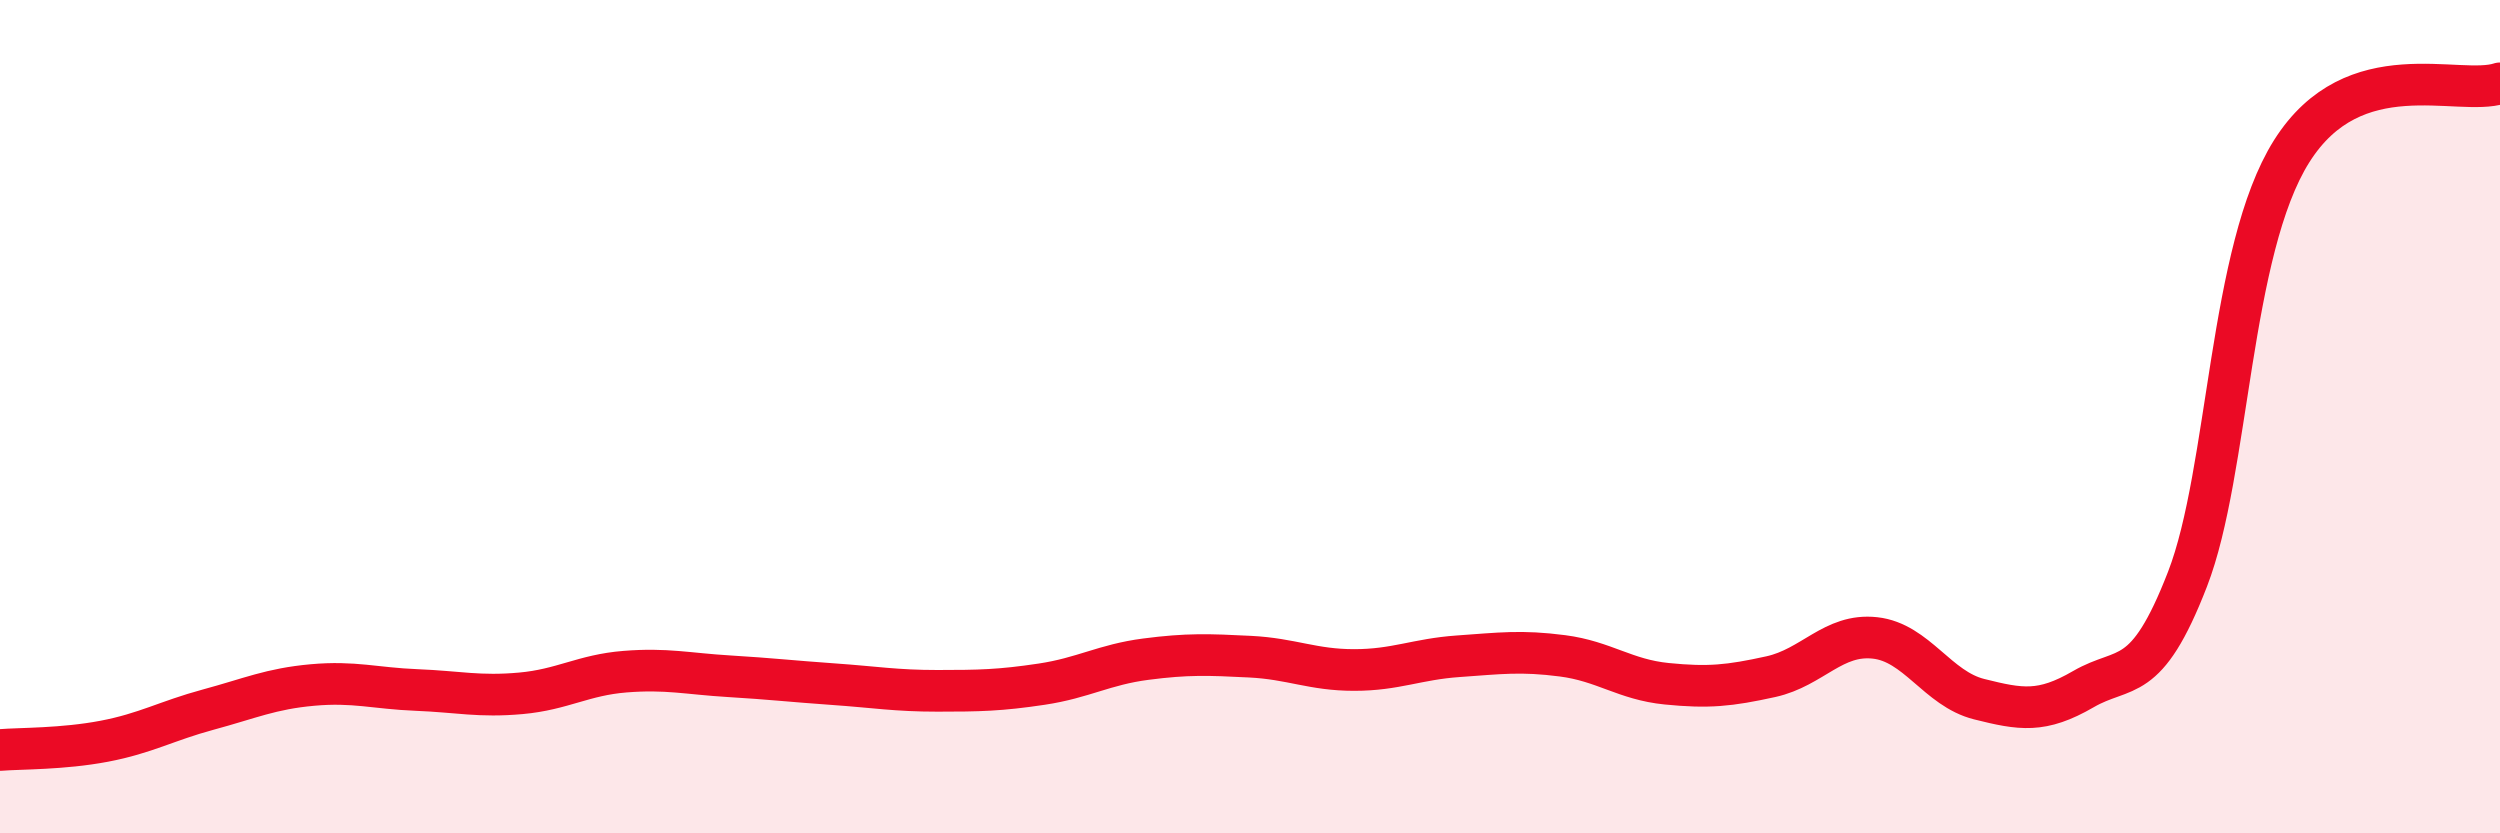
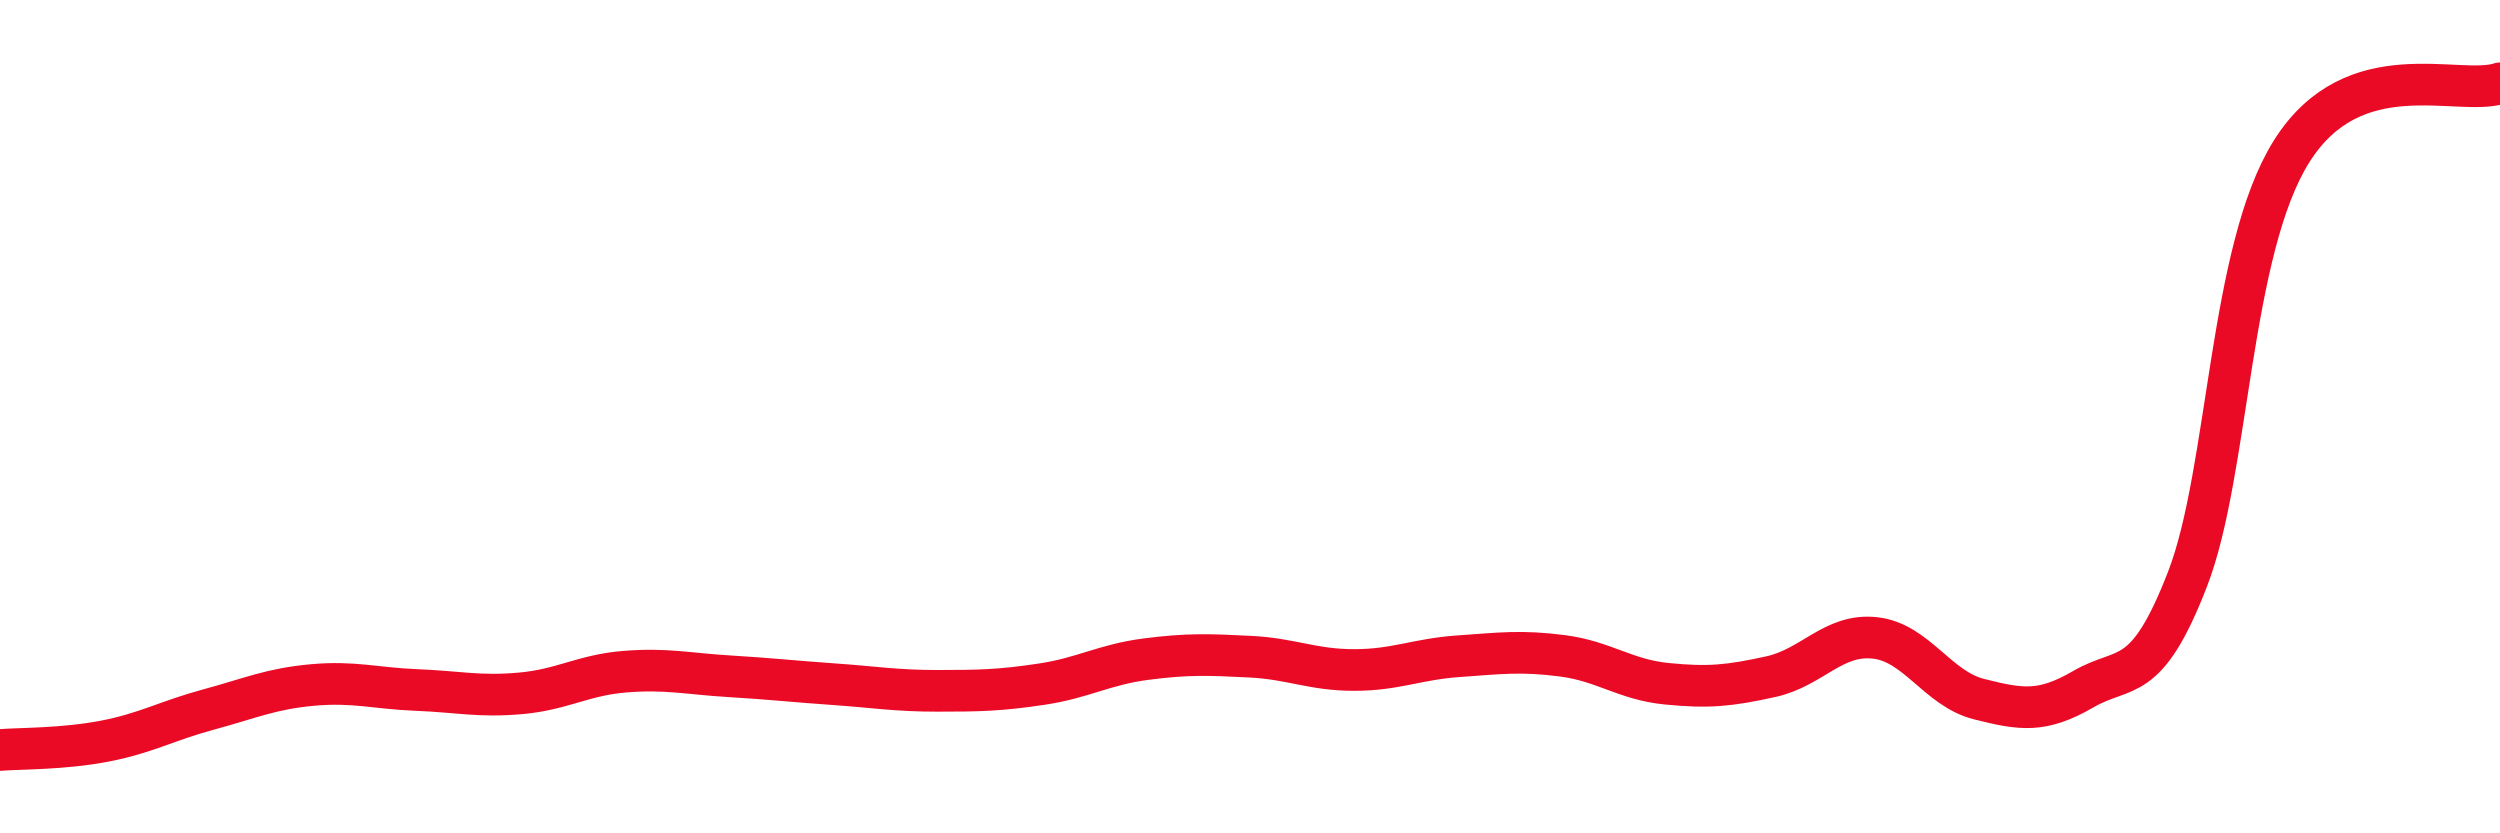
<svg xmlns="http://www.w3.org/2000/svg" width="60" height="20" viewBox="0 0 60 20">
-   <path d="M 0,18 C 0.5,17.96 1.5,17.98 2.5,17.79 C 3.5,17.6 4,17.3 5,17.03 C 6,16.76 6.5,16.53 7.5,16.44 C 8.5,16.35 9,16.52 10,16.56 C 11,16.6 11.5,16.73 12.5,16.64 C 13.5,16.55 14,16.2 15,16.12 C 16,16.04 16.5,16.17 17.5,16.23 C 18.5,16.29 19,16.35 20,16.42 C 21,16.49 21.5,16.58 22.5,16.58 C 23.5,16.58 24,16.57 25,16.42 C 26,16.27 26.5,15.95 27.5,15.82 C 28.5,15.69 29,15.71 30,15.76 C 31,15.81 31.5,16.08 32.5,16.08 C 33.5,16.08 34,15.82 35,15.75 C 36,15.68 36.5,15.61 37.5,15.74 C 38.5,15.87 39,16.31 40,16.41 C 41,16.51 41.5,16.46 42.5,16.24 C 43.5,16.02 44,15.2 45,15.31 C 46,15.42 46.5,16.53 47.5,16.78 C 48.5,17.03 49,17.12 50,16.54 C 51,15.96 51.5,16.48 52.5,13.9 C 53.5,11.32 53.5,6.01 55,3.63 C 56.5,1.25 59,2.33 60,2L60 20L0 20Z" fill="#EB0A25" opacity="0.1" stroke-linecap="round" stroke-linejoin="round" />
  <path d="M 0,18 C 0.5,17.96 1.5,17.98 2.5,17.79 C 3.5,17.6 4,17.3 5,17.03 C 6,16.76 6.5,16.53 7.5,16.44 C 8.5,16.35 9,16.52 10,16.56 C 11,16.6 11.5,16.73 12.5,16.64 C 13.5,16.55 14,16.2 15,16.12 C 16,16.04 16.5,16.17 17.5,16.23 C 18.5,16.29 19,16.35 20,16.42 C 21,16.49 21.5,16.58 22.5,16.58 C 23.5,16.58 24,16.57 25,16.42 C 26,16.27 26.5,15.95 27.5,15.82 C 28.5,15.69 29,15.71 30,15.76 C 31,15.81 31.5,16.08 32.5,16.08 C 33.5,16.08 34,15.82 35,15.75 C 36,15.68 36.5,15.61 37.5,15.74 C 38.5,15.87 39,16.31 40,16.41 C 41,16.51 41.5,16.46 42.5,16.24 C 43.5,16.02 44,15.2 45,15.31 C 46,15.42 46.5,16.53 47.5,16.78 C 48.5,17.03 49,17.12 50,16.54 C 51,15.96 51.5,16.48 52.5,13.9 C 53.5,11.32 53.5,6.01 55,3.63 C 56.5,1.25 59,2.33 60,2" stroke="#EB0A25" stroke-width="1" fill="none" stroke-linecap="round" stroke-linejoin="round" />
</svg>